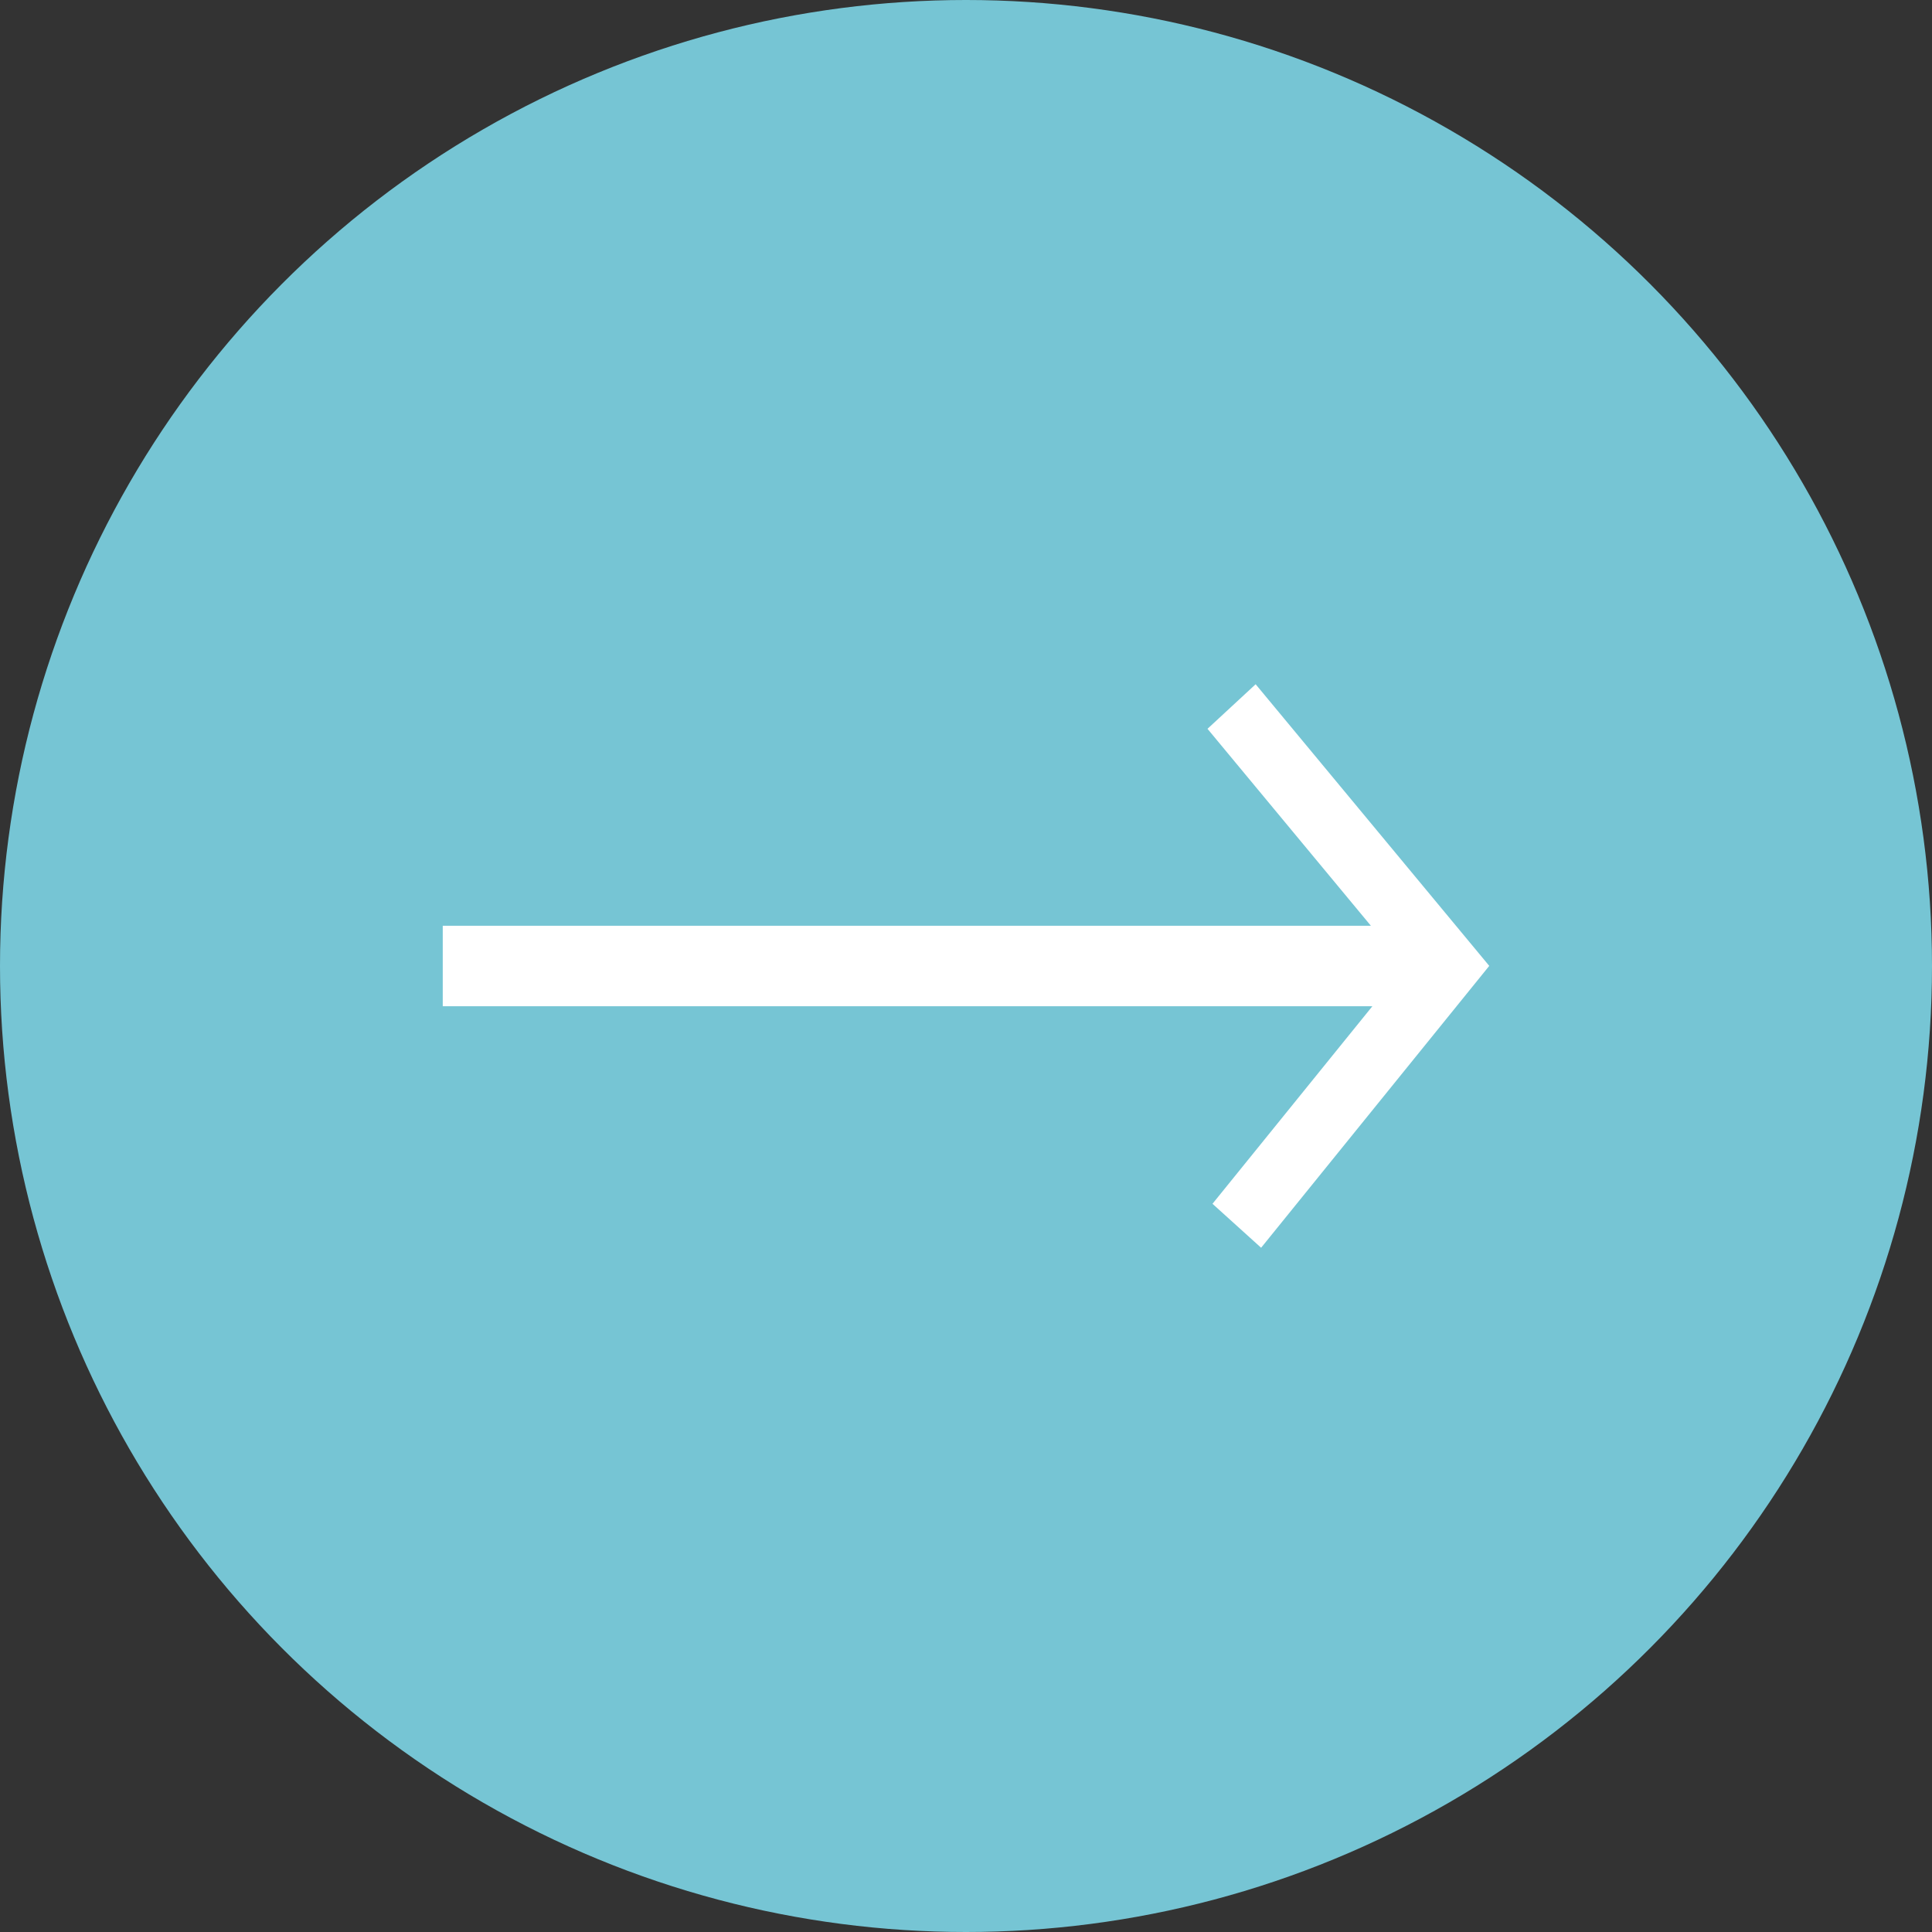
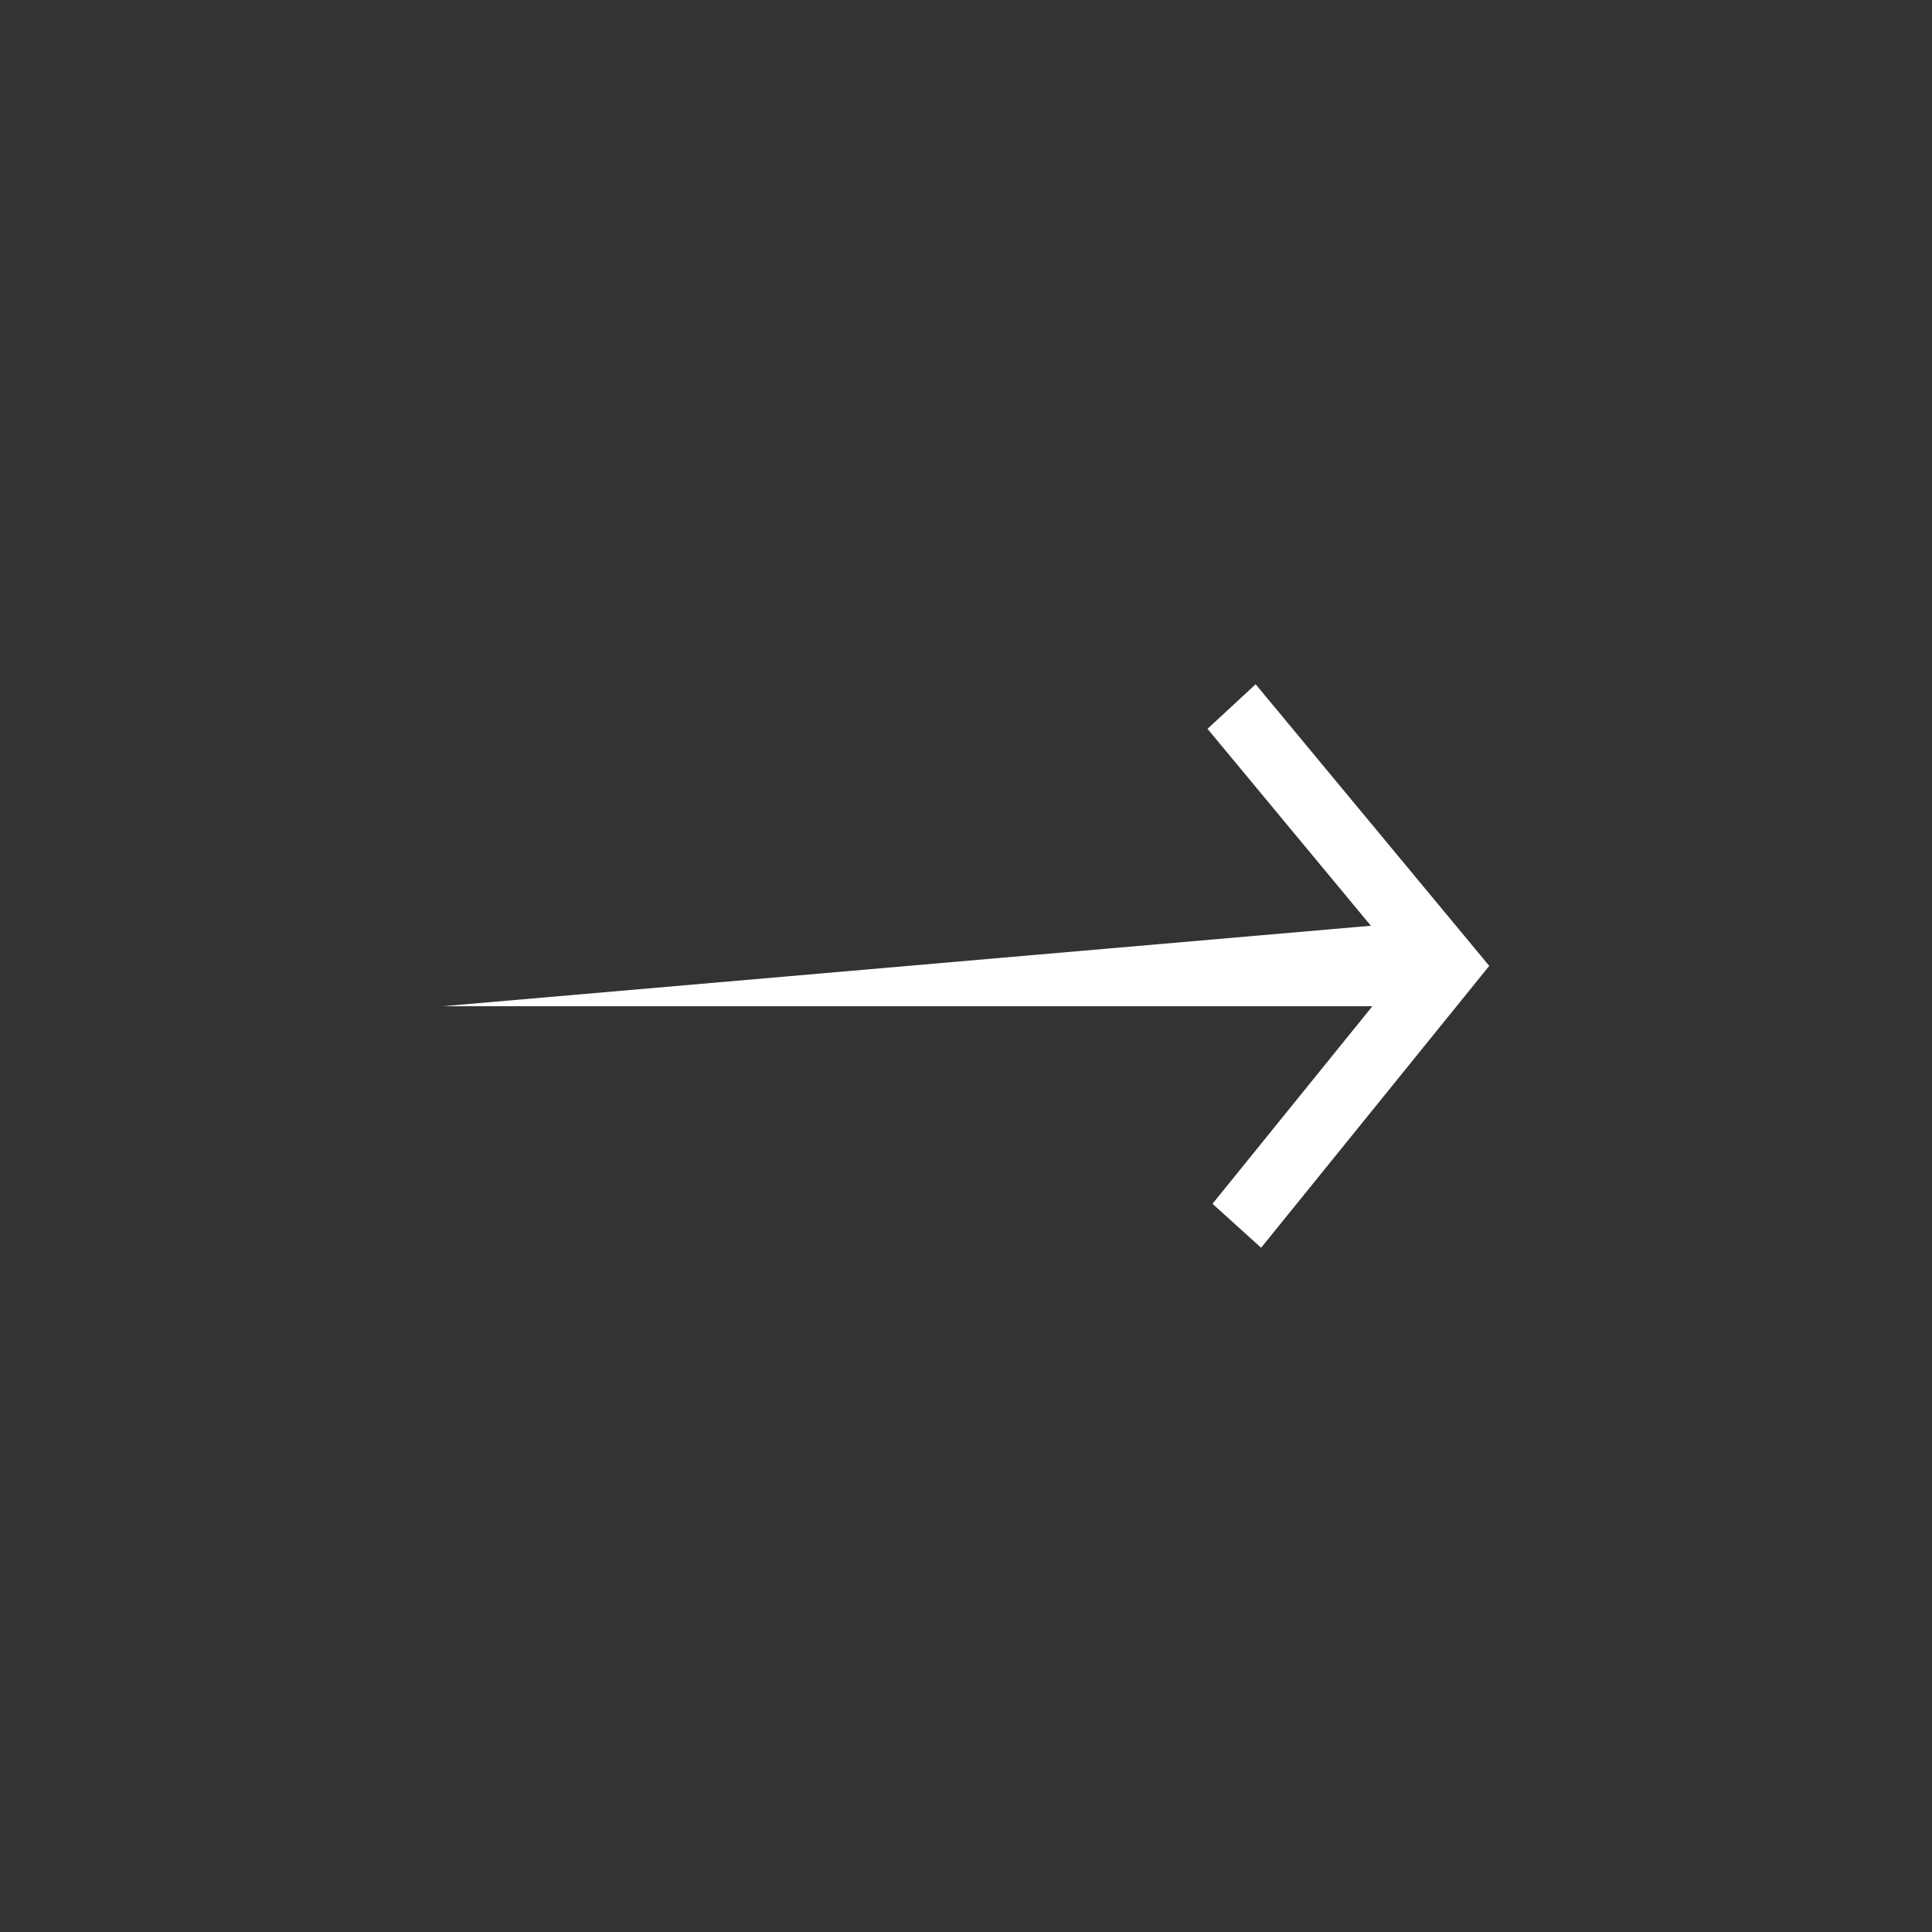
<svg xmlns="http://www.w3.org/2000/svg" width="48px" height="48px" viewBox="0 0 48 48" version="1.1">
  <rect x="0" y="0" width="48" height="48" fill="#333333" stroke="none" />
  <title>Buttons/hero</title>
  <g id="Exports" stroke="none" stroke-width="1" fill="none" fill-rule="evenodd">
    <g id="Buttons/hero">
-       <circle id="Oval-Copy" fill="#76C5D4" cx="24" cy="24" r="24" />
-       <path d="M31.196,17 L37,23.997 L31.332,31 L30.124,29.908 L34.096,25 L11,25 L11,23 L34.059,23 L30,18.107 L31.196,17 Z" id="arrow-only-light" fill="#FFFFFF" fill-rule="nonzero" />
+       <path d="M31.196,17 L37,23.997 L31.332,31 L30.124,29.908 L34.096,25 L11,25 L34.059,23 L30,18.107 L31.196,17 Z" id="arrow-only-light" fill="#FFFFFF" fill-rule="nonzero" />
    </g>
  </g>
</svg>